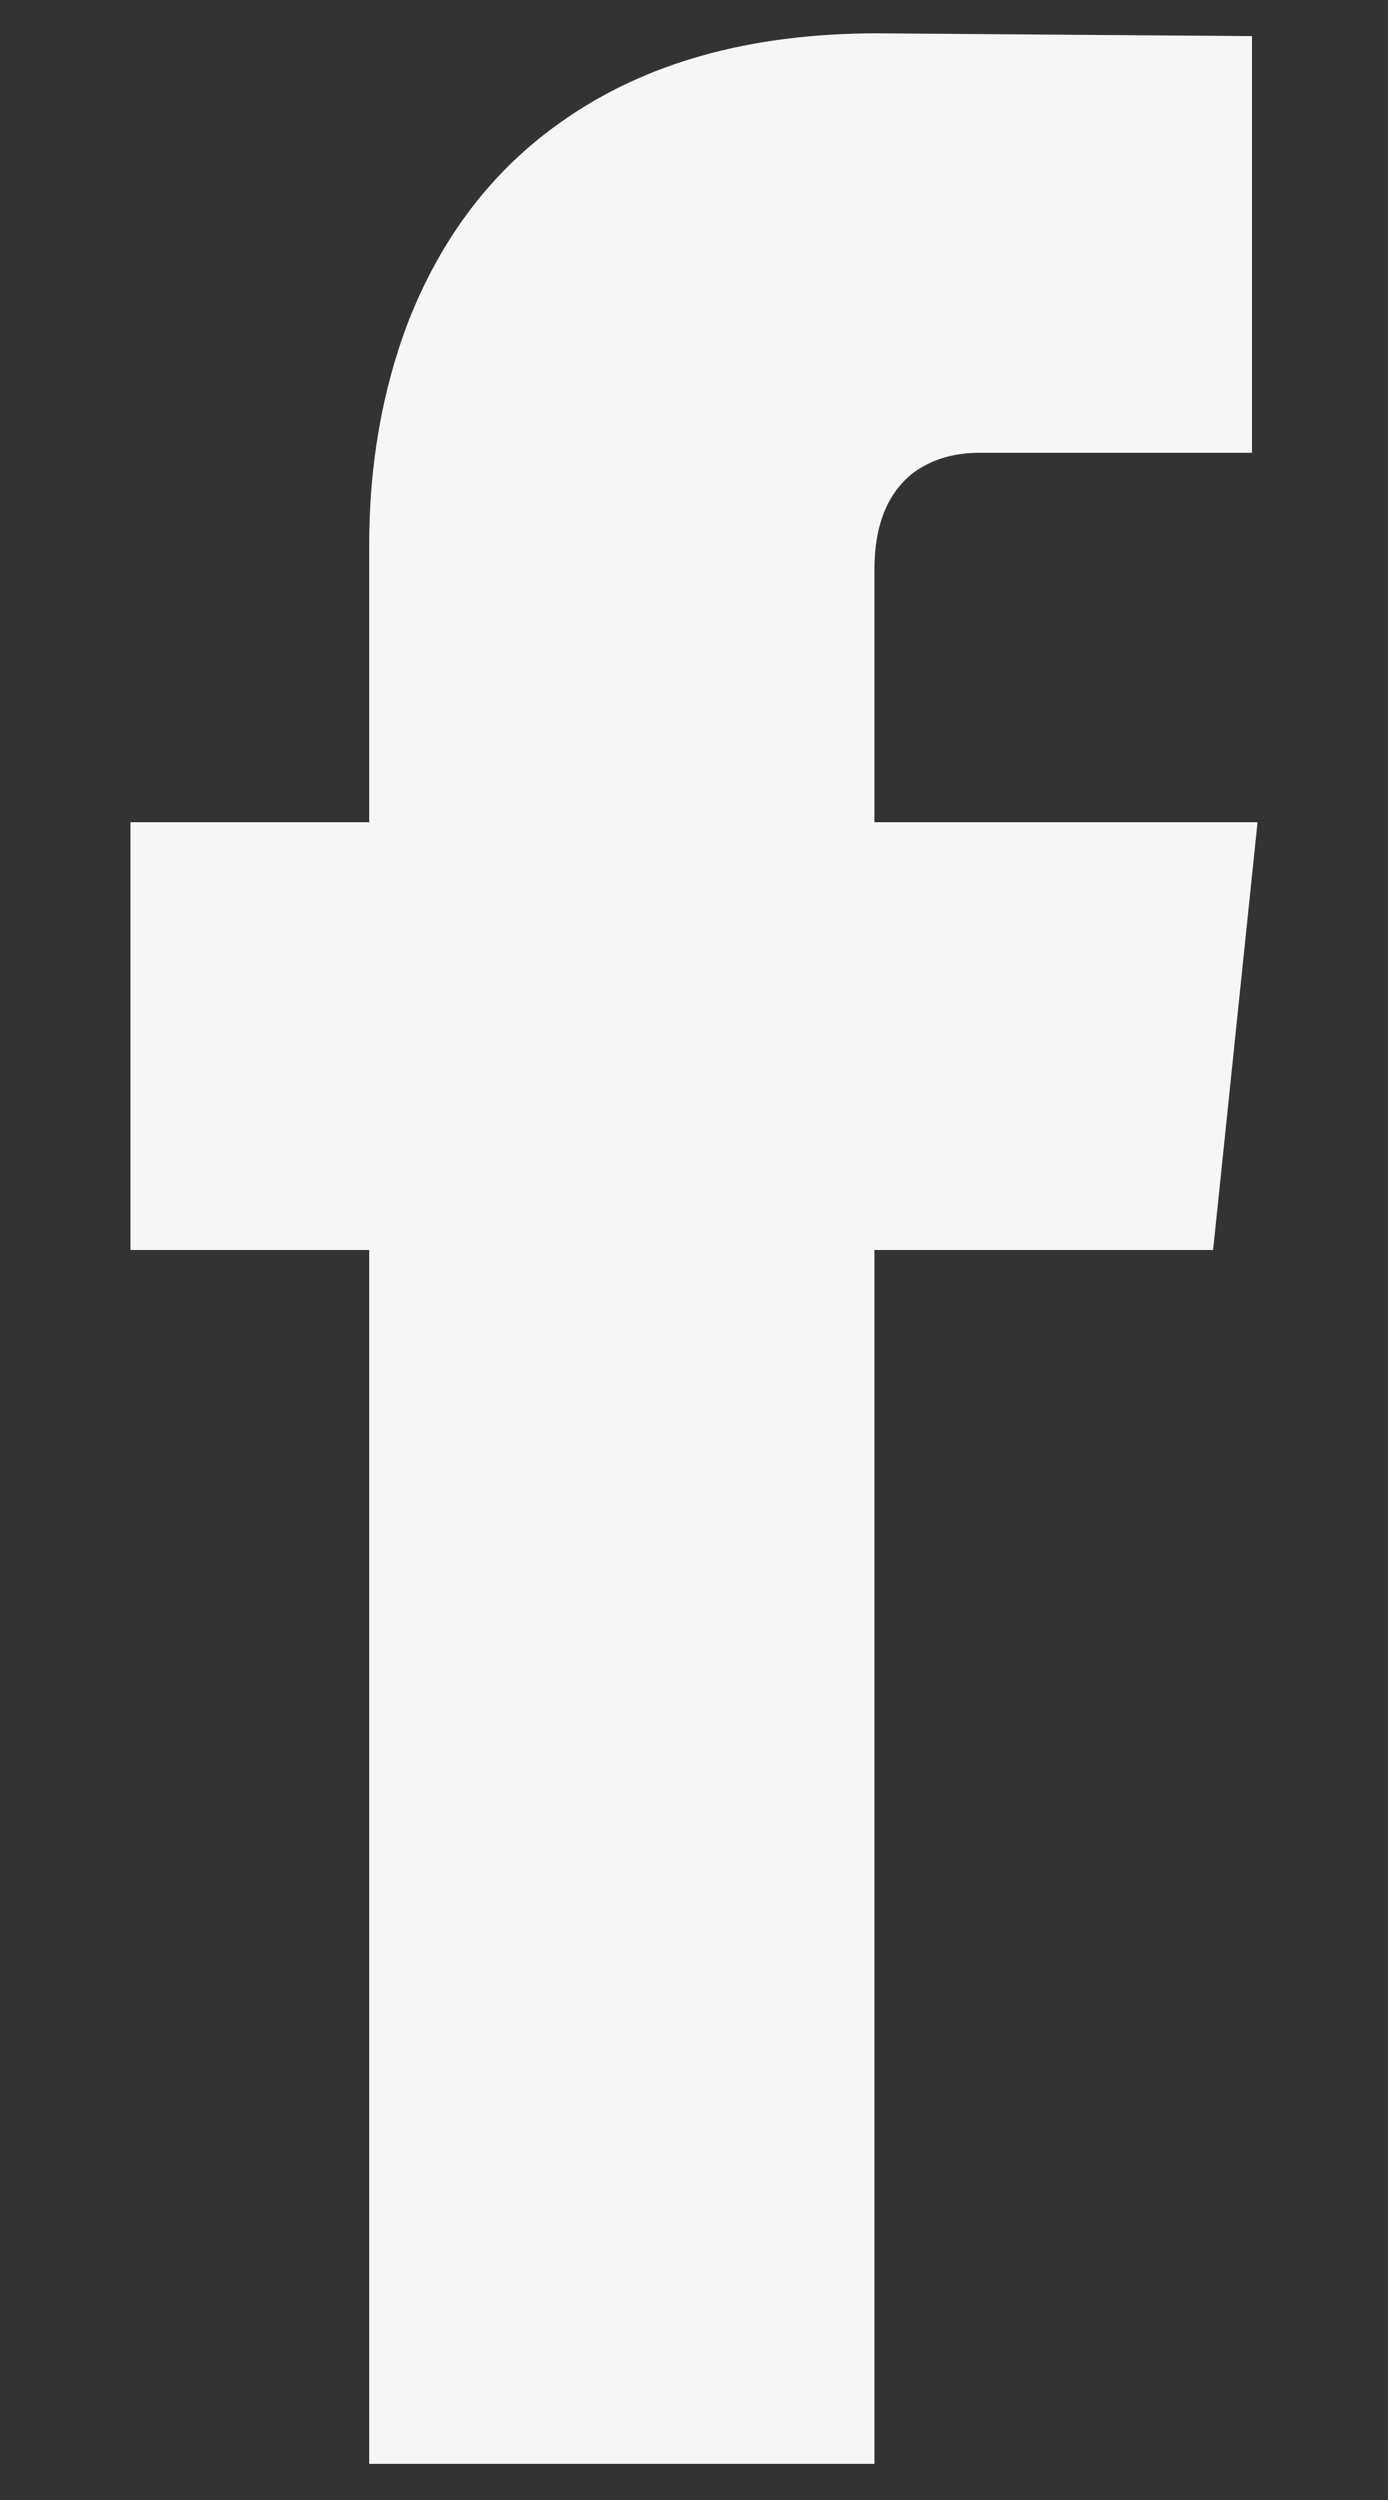
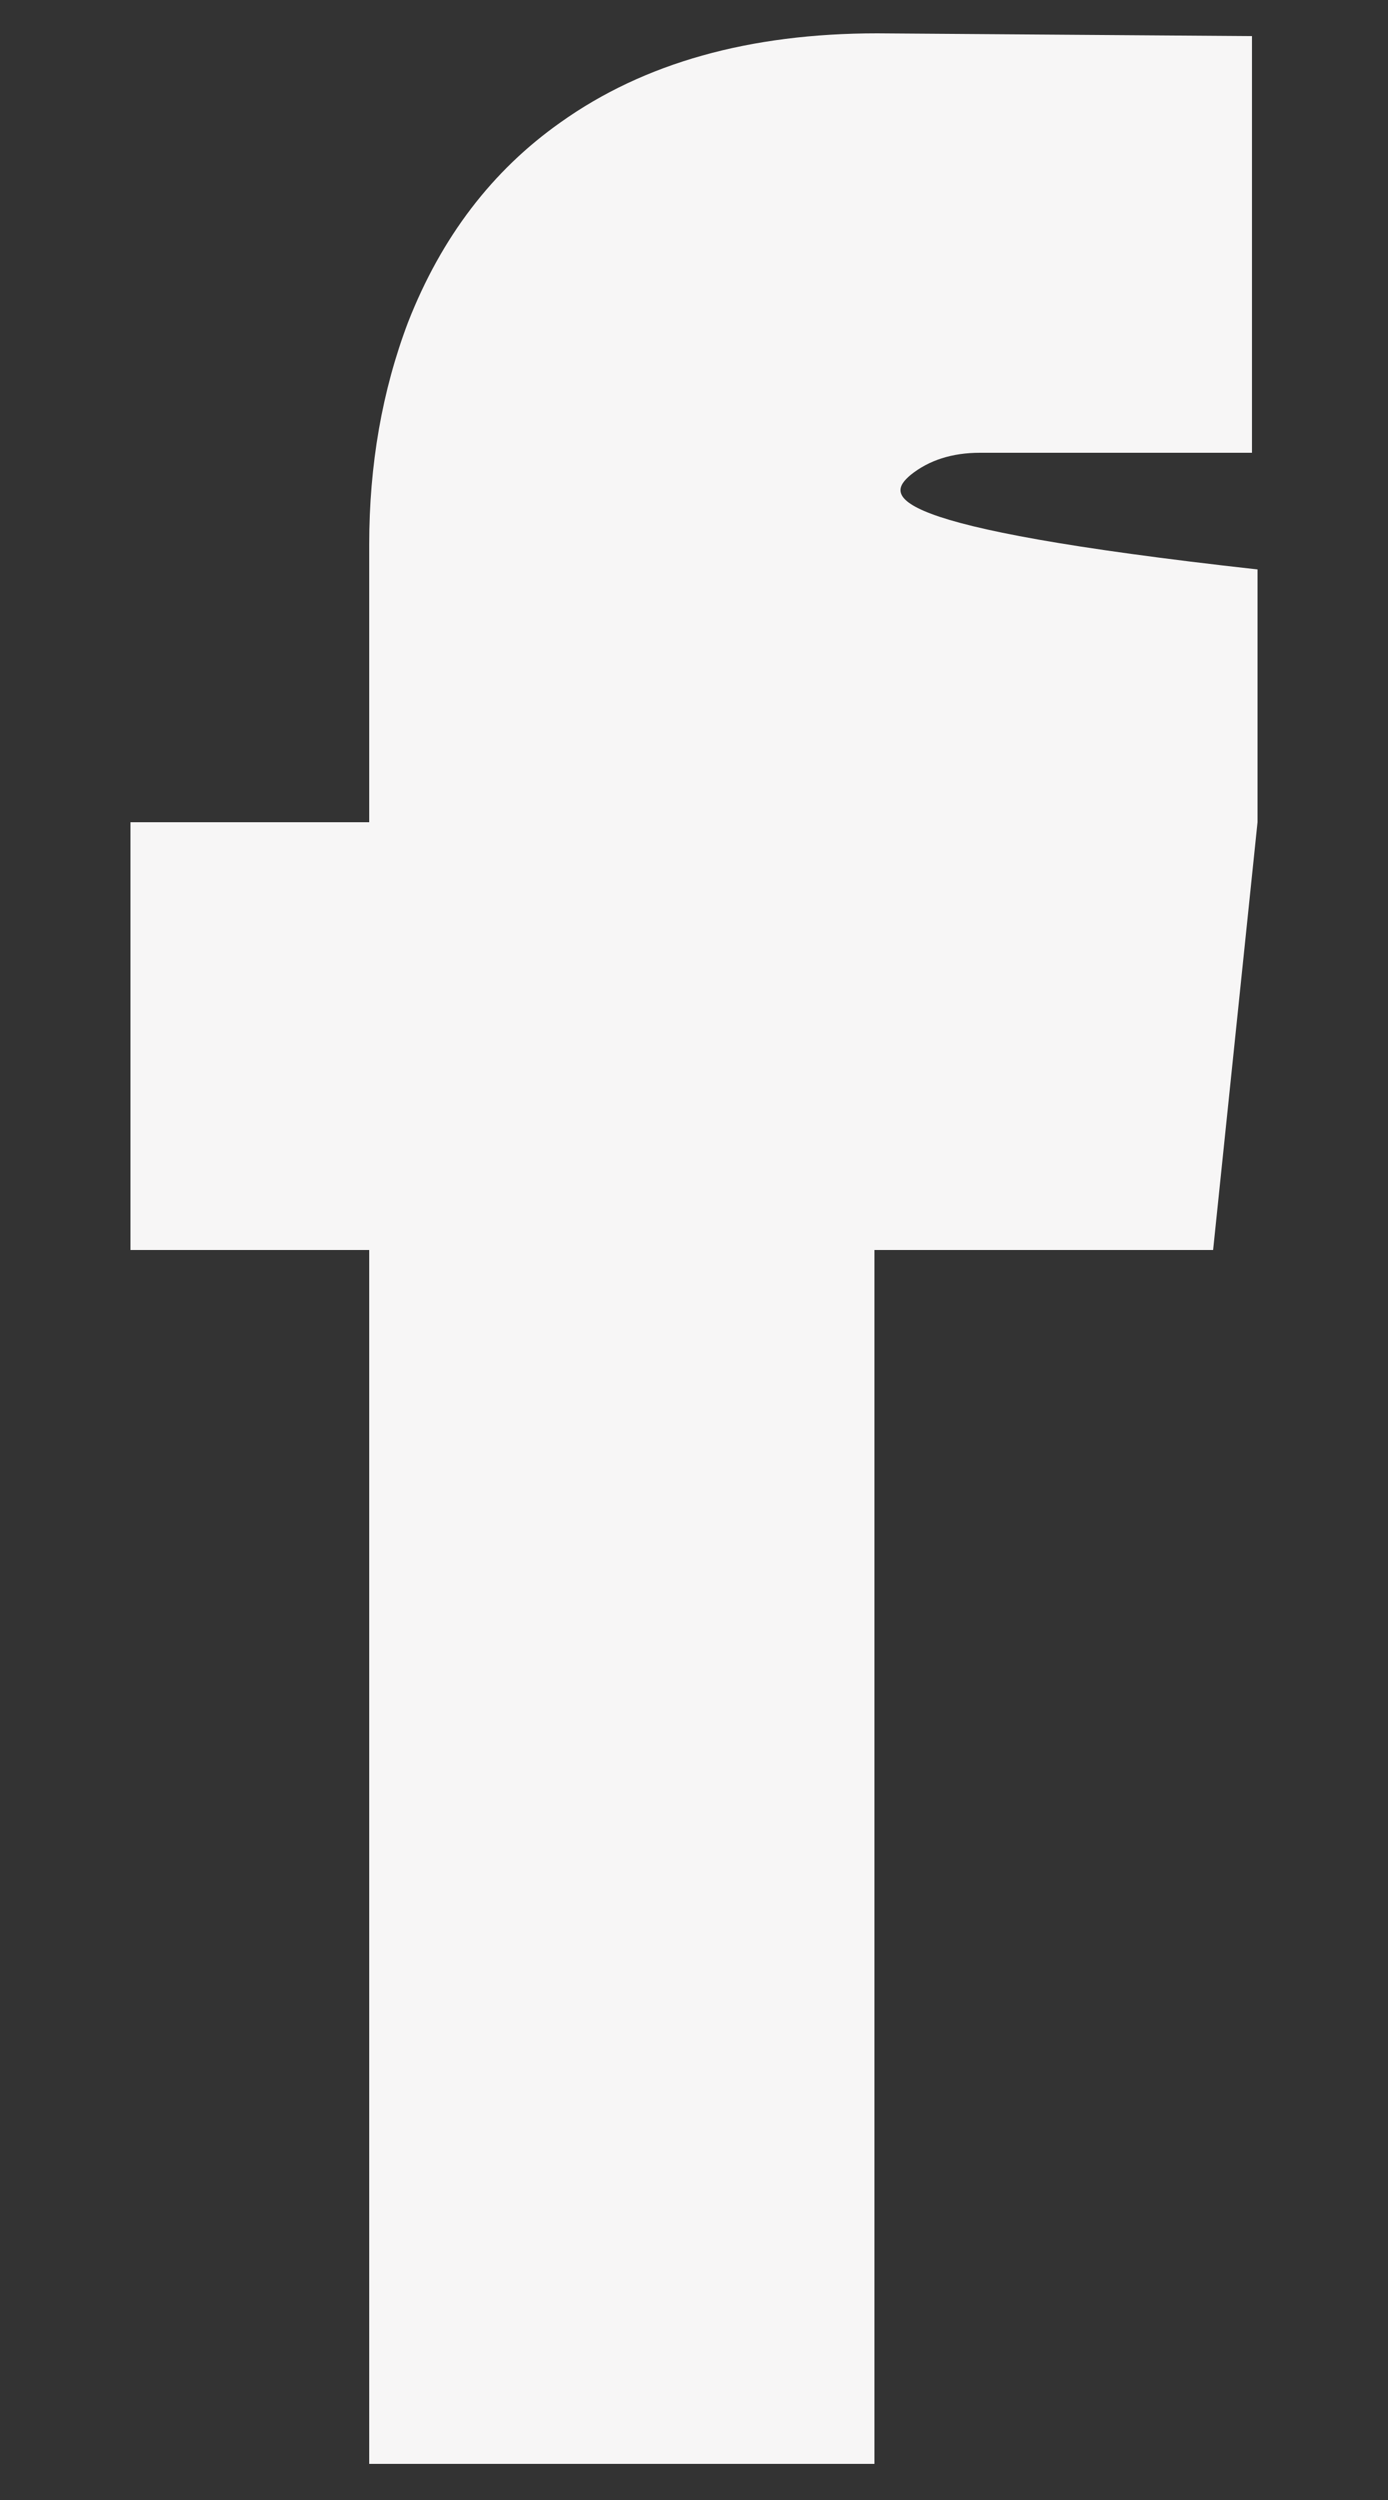
<svg xmlns="http://www.w3.org/2000/svg" width="10" height="18" viewBox="0 0 10 18" fill="none">
  <rect x="0" y="0" width="10" height="18" fill="#333333" stroke="none" />
-   <path d="M9.06 5.92H6.3V4.1C6.3 3.793 6.387 3.567 6.56 3.42C6.693 3.313 6.86 3.26 7.06 3.26H9.02V0.26L6.32 0.24C5.4 0.24 4.64 0.453 4.04 0.88C3.547 1.227 3.18 1.707 2.94 2.32C2.753 2.813 2.66 3.347 2.66 3.92V5.92H0.94V9H2.66V17.74H6.3V9H8.74L9.06 5.92Z" fill="#F7F6F6" />
+   <path d="M9.06 5.92V4.1C6.3 3.793 6.387 3.567 6.56 3.42C6.693 3.313 6.86 3.26 7.06 3.26H9.02V0.26L6.32 0.24C5.4 0.24 4.64 0.453 4.04 0.88C3.547 1.227 3.18 1.707 2.94 2.32C2.753 2.813 2.66 3.347 2.66 3.92V5.92H0.94V9H2.66V17.74H6.3V9H8.74L9.06 5.92Z" fill="#F7F6F6" />
</svg>